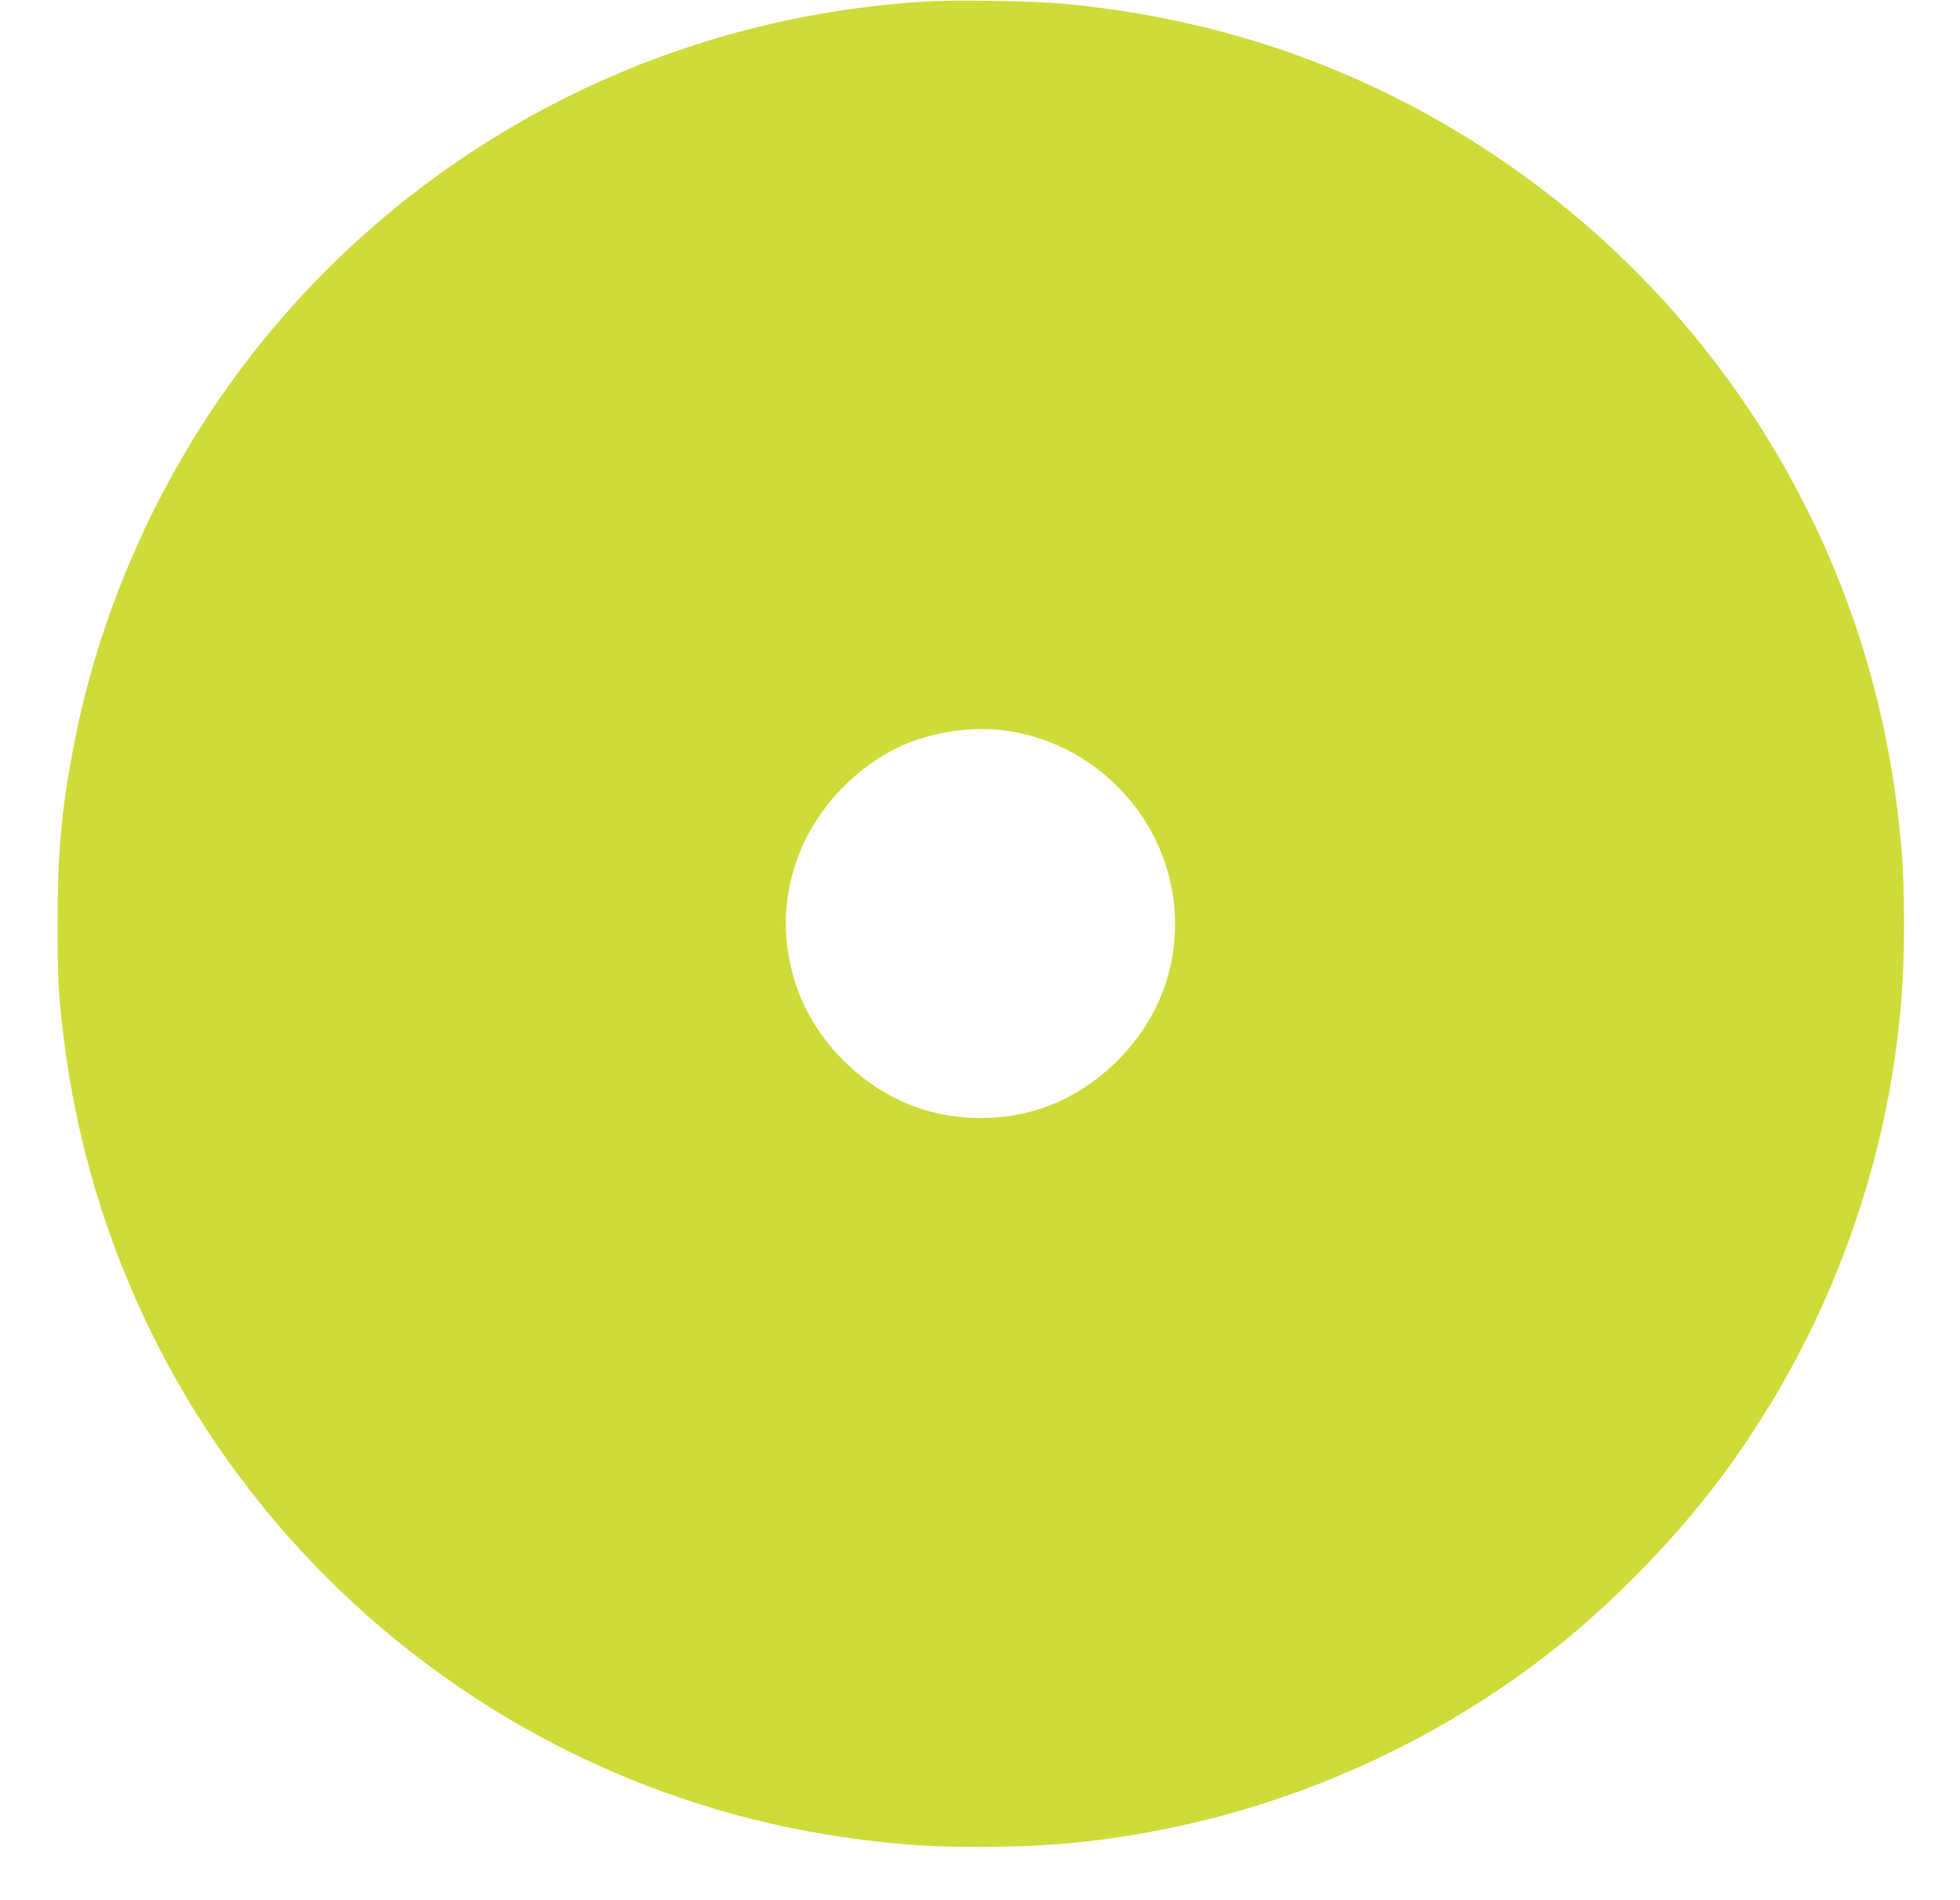
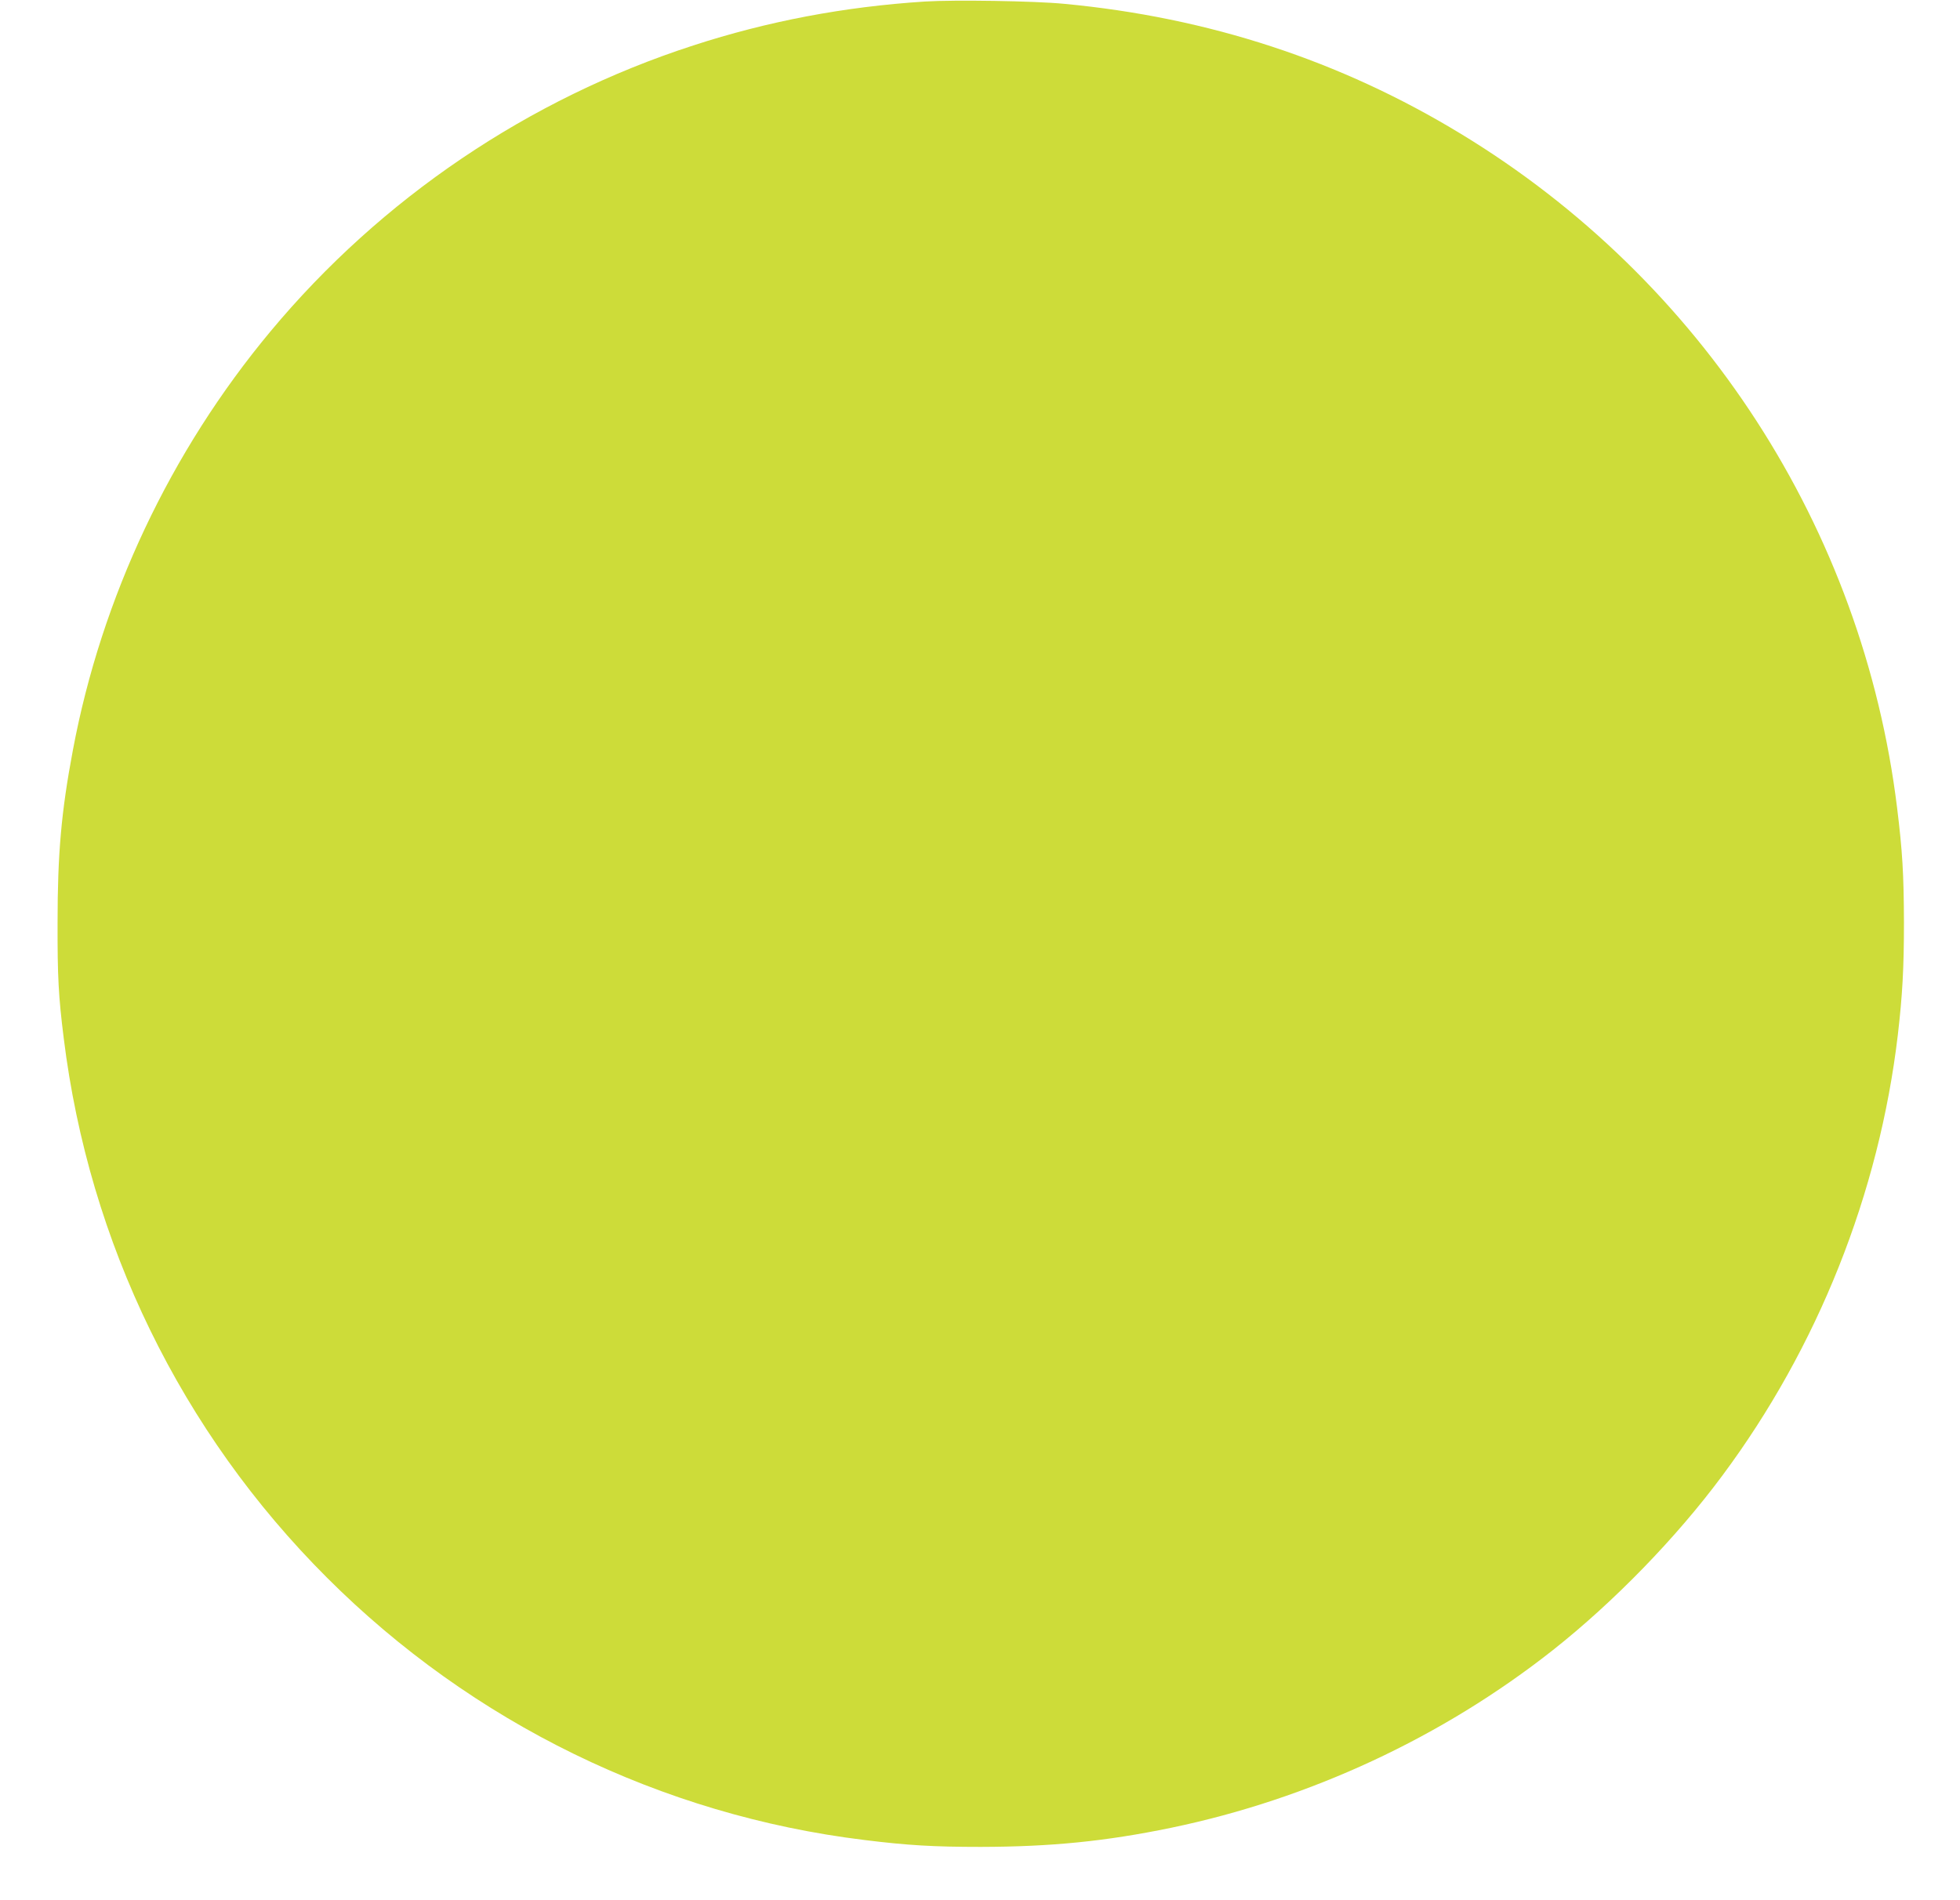
<svg xmlns="http://www.w3.org/2000/svg" version="1.0" width="1280pt" height="1241pt" viewBox="0 0 1280 1241" preserveAspectRatio="xMidYMid meet">
  <g transform="translate(0,1241) scale(0.1,-0.1)" fill="#cddc39" stroke="none">
-     <path d="M6040 12400 c-529 -34 -1027 -129 -1513 -287 -1076 -349 -2037 -999 -2760 -1867 -655 -786 -1104 -1739 -1291 -2736 -76 -403 -100 -678 -100 -1125 -1 -352 6 -484 40 -755 165 -1338 767 -2574 1719 -3525 949 -949 2184 -1552 3510 -1714 282 -35 453 -45 760 -45 458 1 814 36 1244 125 904 188 1771 591 2493 1161 397 314 803 731 1105 1138 625 840 1025 1846 1147 2880 30 259 40 434 40 735 -1 316 -10 466 -45 750 -224 1822 -1274 3445 -2849 4401 -786 478 -1646 760 -2590 849 -195 19 -719 27 -910 15z m510 -4760 c420 -52 792 -314 987 -696 157 -307 180 -674 63 -995 -126 -346 -423 -643 -769 -769 -262 -96 -582 -97 -843 -4 -392 140 -708 480 -812 874 -65 247 -58 484 20 720 106 318 348 596 653 750 204 102 470 148 701 120z" />
+     <path d="M6040 12400 c-529 -34 -1027 -129 -1513 -287 -1076 -349 -2037 -999 -2760 -1867 -655 -786 -1104 -1739 -1291 -2736 -76 -403 -100 -678 -100 -1125 -1 -352 6 -484 40 -755 165 -1338 767 -2574 1719 -3525 949 -949 2184 -1552 3510 -1714 282 -35 453 -45 760 -45 458 1 814 36 1244 125 904 188 1771 591 2493 1161 397 314 803 731 1105 1138 625 840 1025 1846 1147 2880 30 259 40 434 40 735 -1 316 -10 466 -45 750 -224 1822 -1274 3445 -2849 4401 -786 478 -1646 760 -2590 849 -195 19 -719 27 -910 15z m510 -4760 z" />
  </g>
</svg>